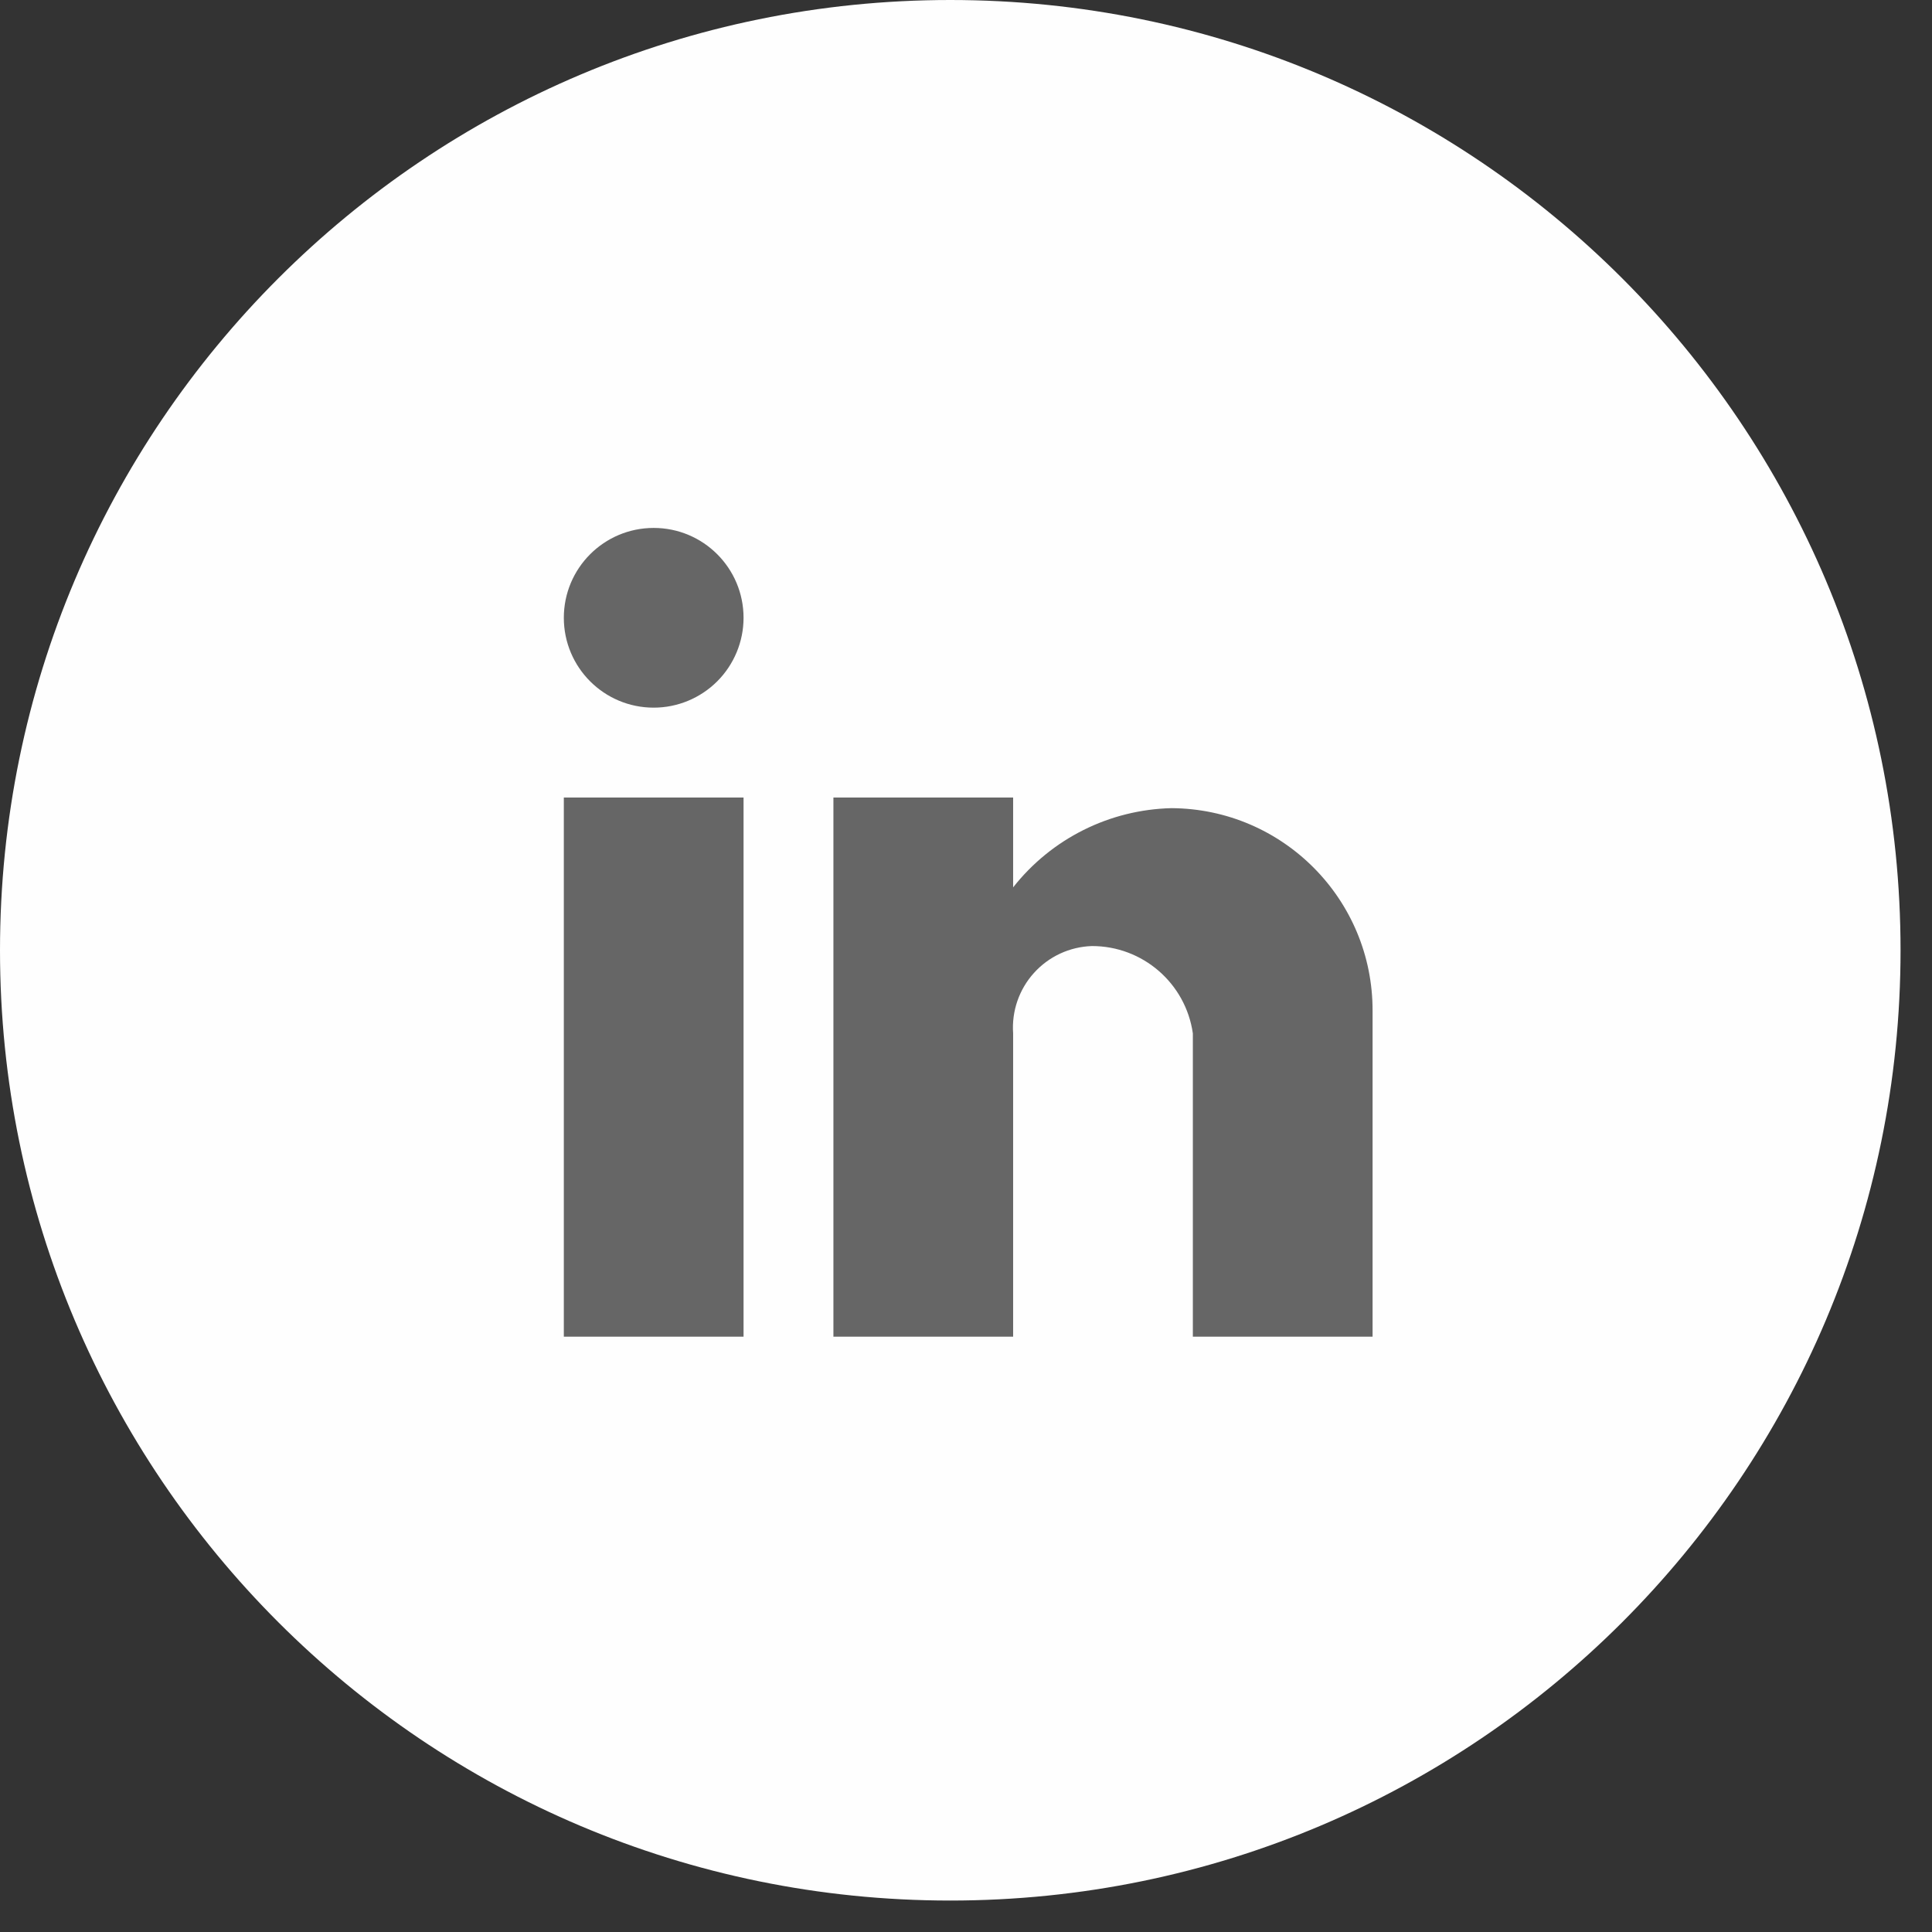
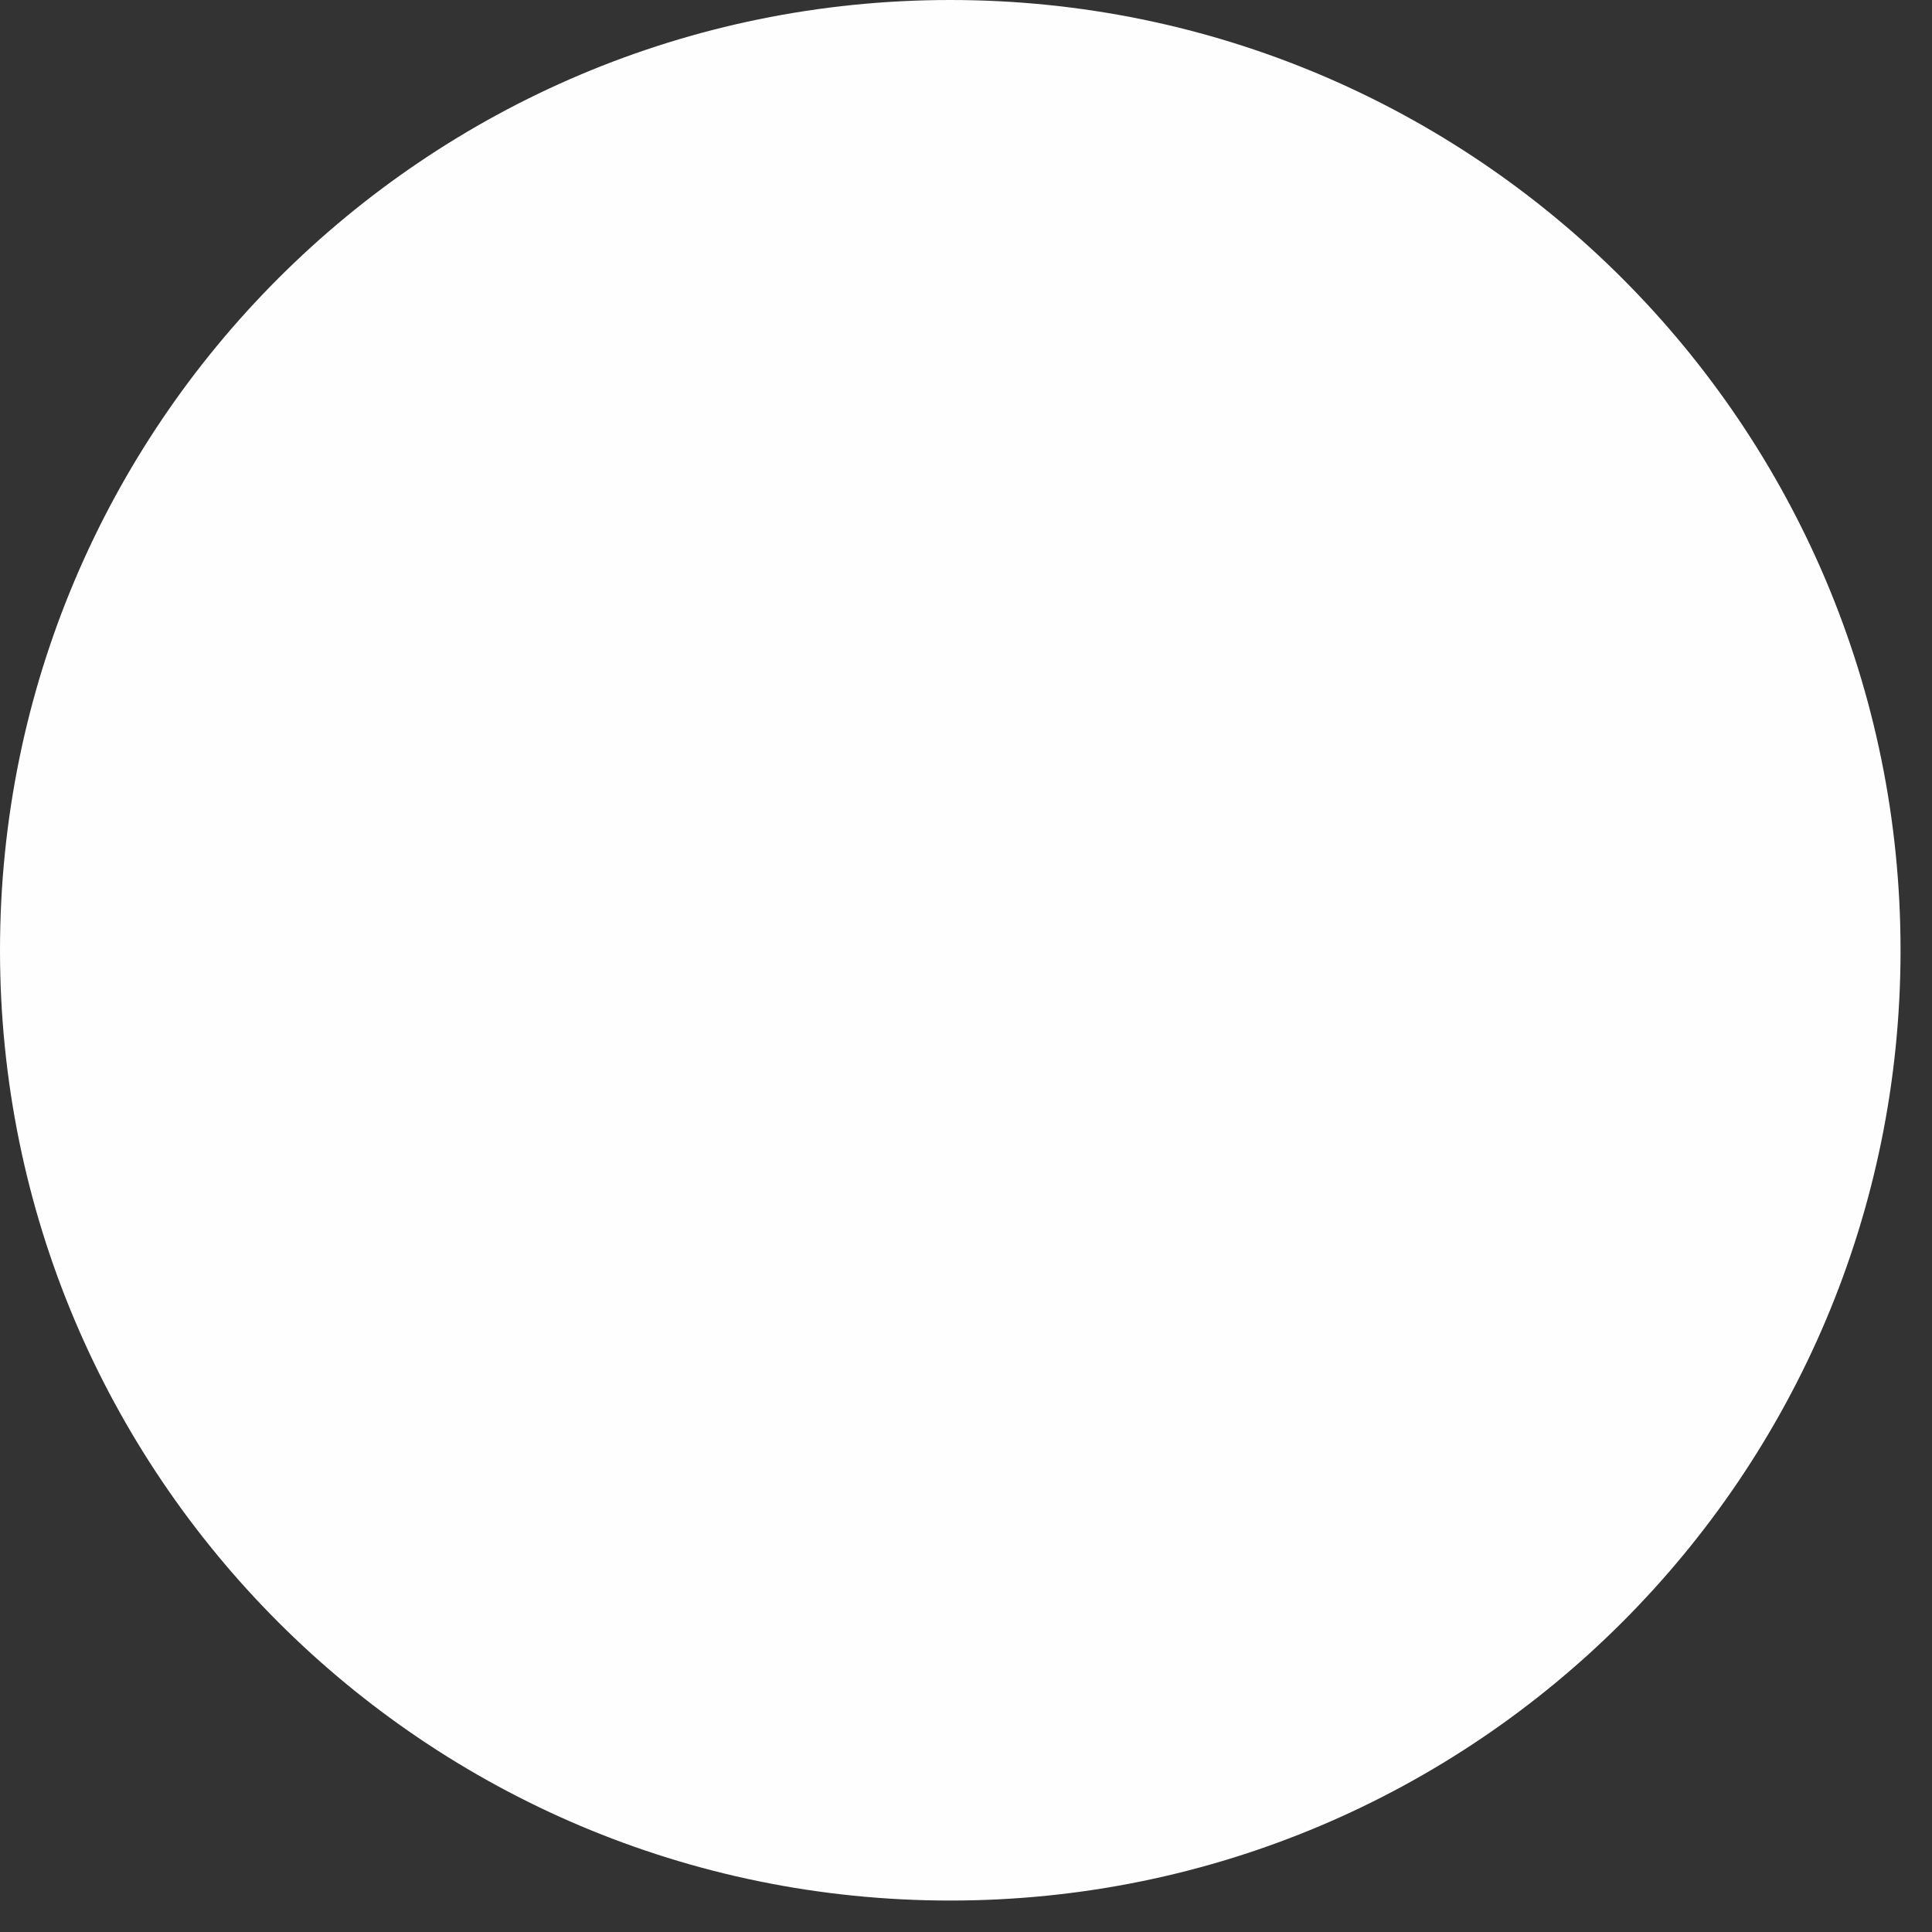
<svg xmlns="http://www.w3.org/2000/svg" width="43" height="43" viewBox="0 0 43 43" fill="none">
  <rect x="0" y="0" width="43" height="43" fill="#333333" stroke="none" />
  <path fill-rule="evenodd" clip-rule="evenodd" d="M0 21.15C0 9.469 9.469 0 21.15 0C32.831 0 42.3 9.469 42.3 21.15C42.3 32.831 32.831 42.3 21.15 42.3C9.469 42.3 0 32.831 0 21.15Z" fill="#FEFEFE" />
-   <path d="M22.549 29.75H18.549V17.75H22.549V19.75C23.402 18.665 24.695 18.019 26.074 17.987C28.555 18.001 30.556 20.019 30.549 22.5V29.75H26.549V23C26.389 21.883 25.431 21.054 24.302 21.056C23.808 21.072 23.342 21.288 23.012 21.655C22.681 22.021 22.514 22.507 22.549 23V29.75ZM16.549 29.75H12.549V17.75H16.549V29.75ZM14.549 15.75C13.444 15.75 12.549 14.855 12.549 13.75C12.549 12.645 13.444 11.75 14.549 11.75C15.654 11.75 16.549 12.645 16.549 13.75C16.549 14.28 16.338 14.789 15.963 15.164C15.588 15.539 15.079 15.75 14.549 15.75Z" fill="#666666" />
</svg>